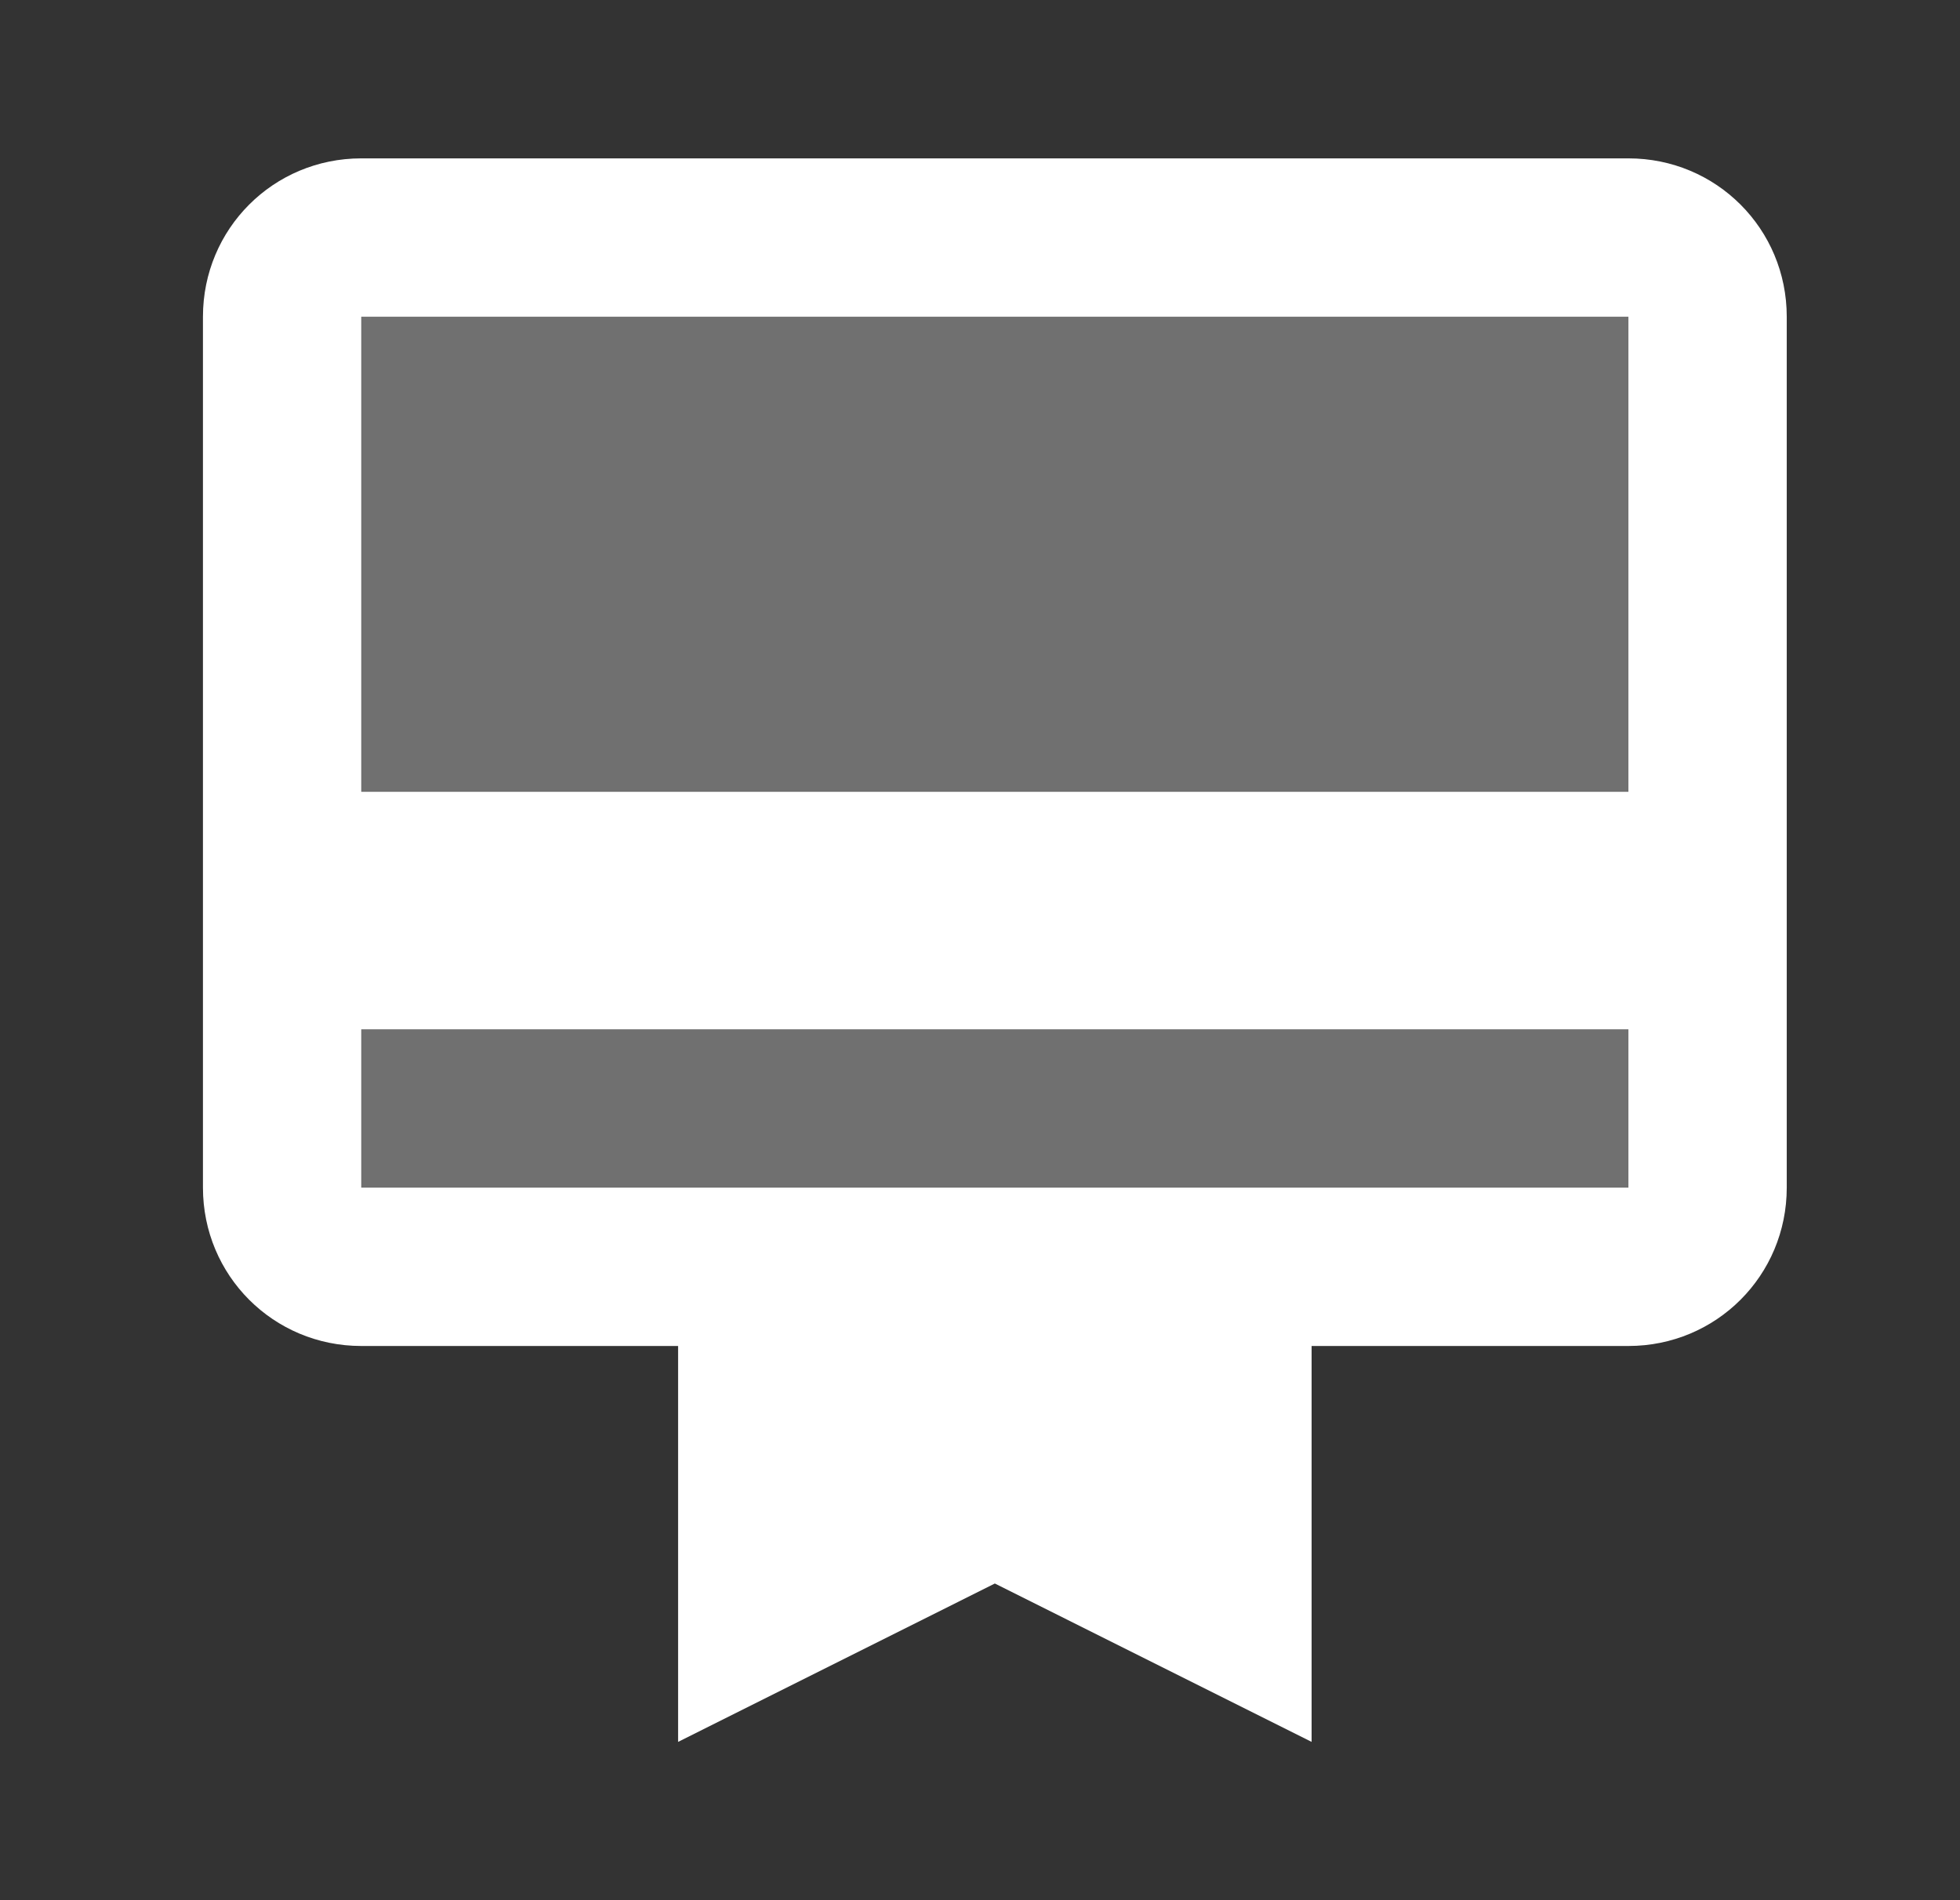
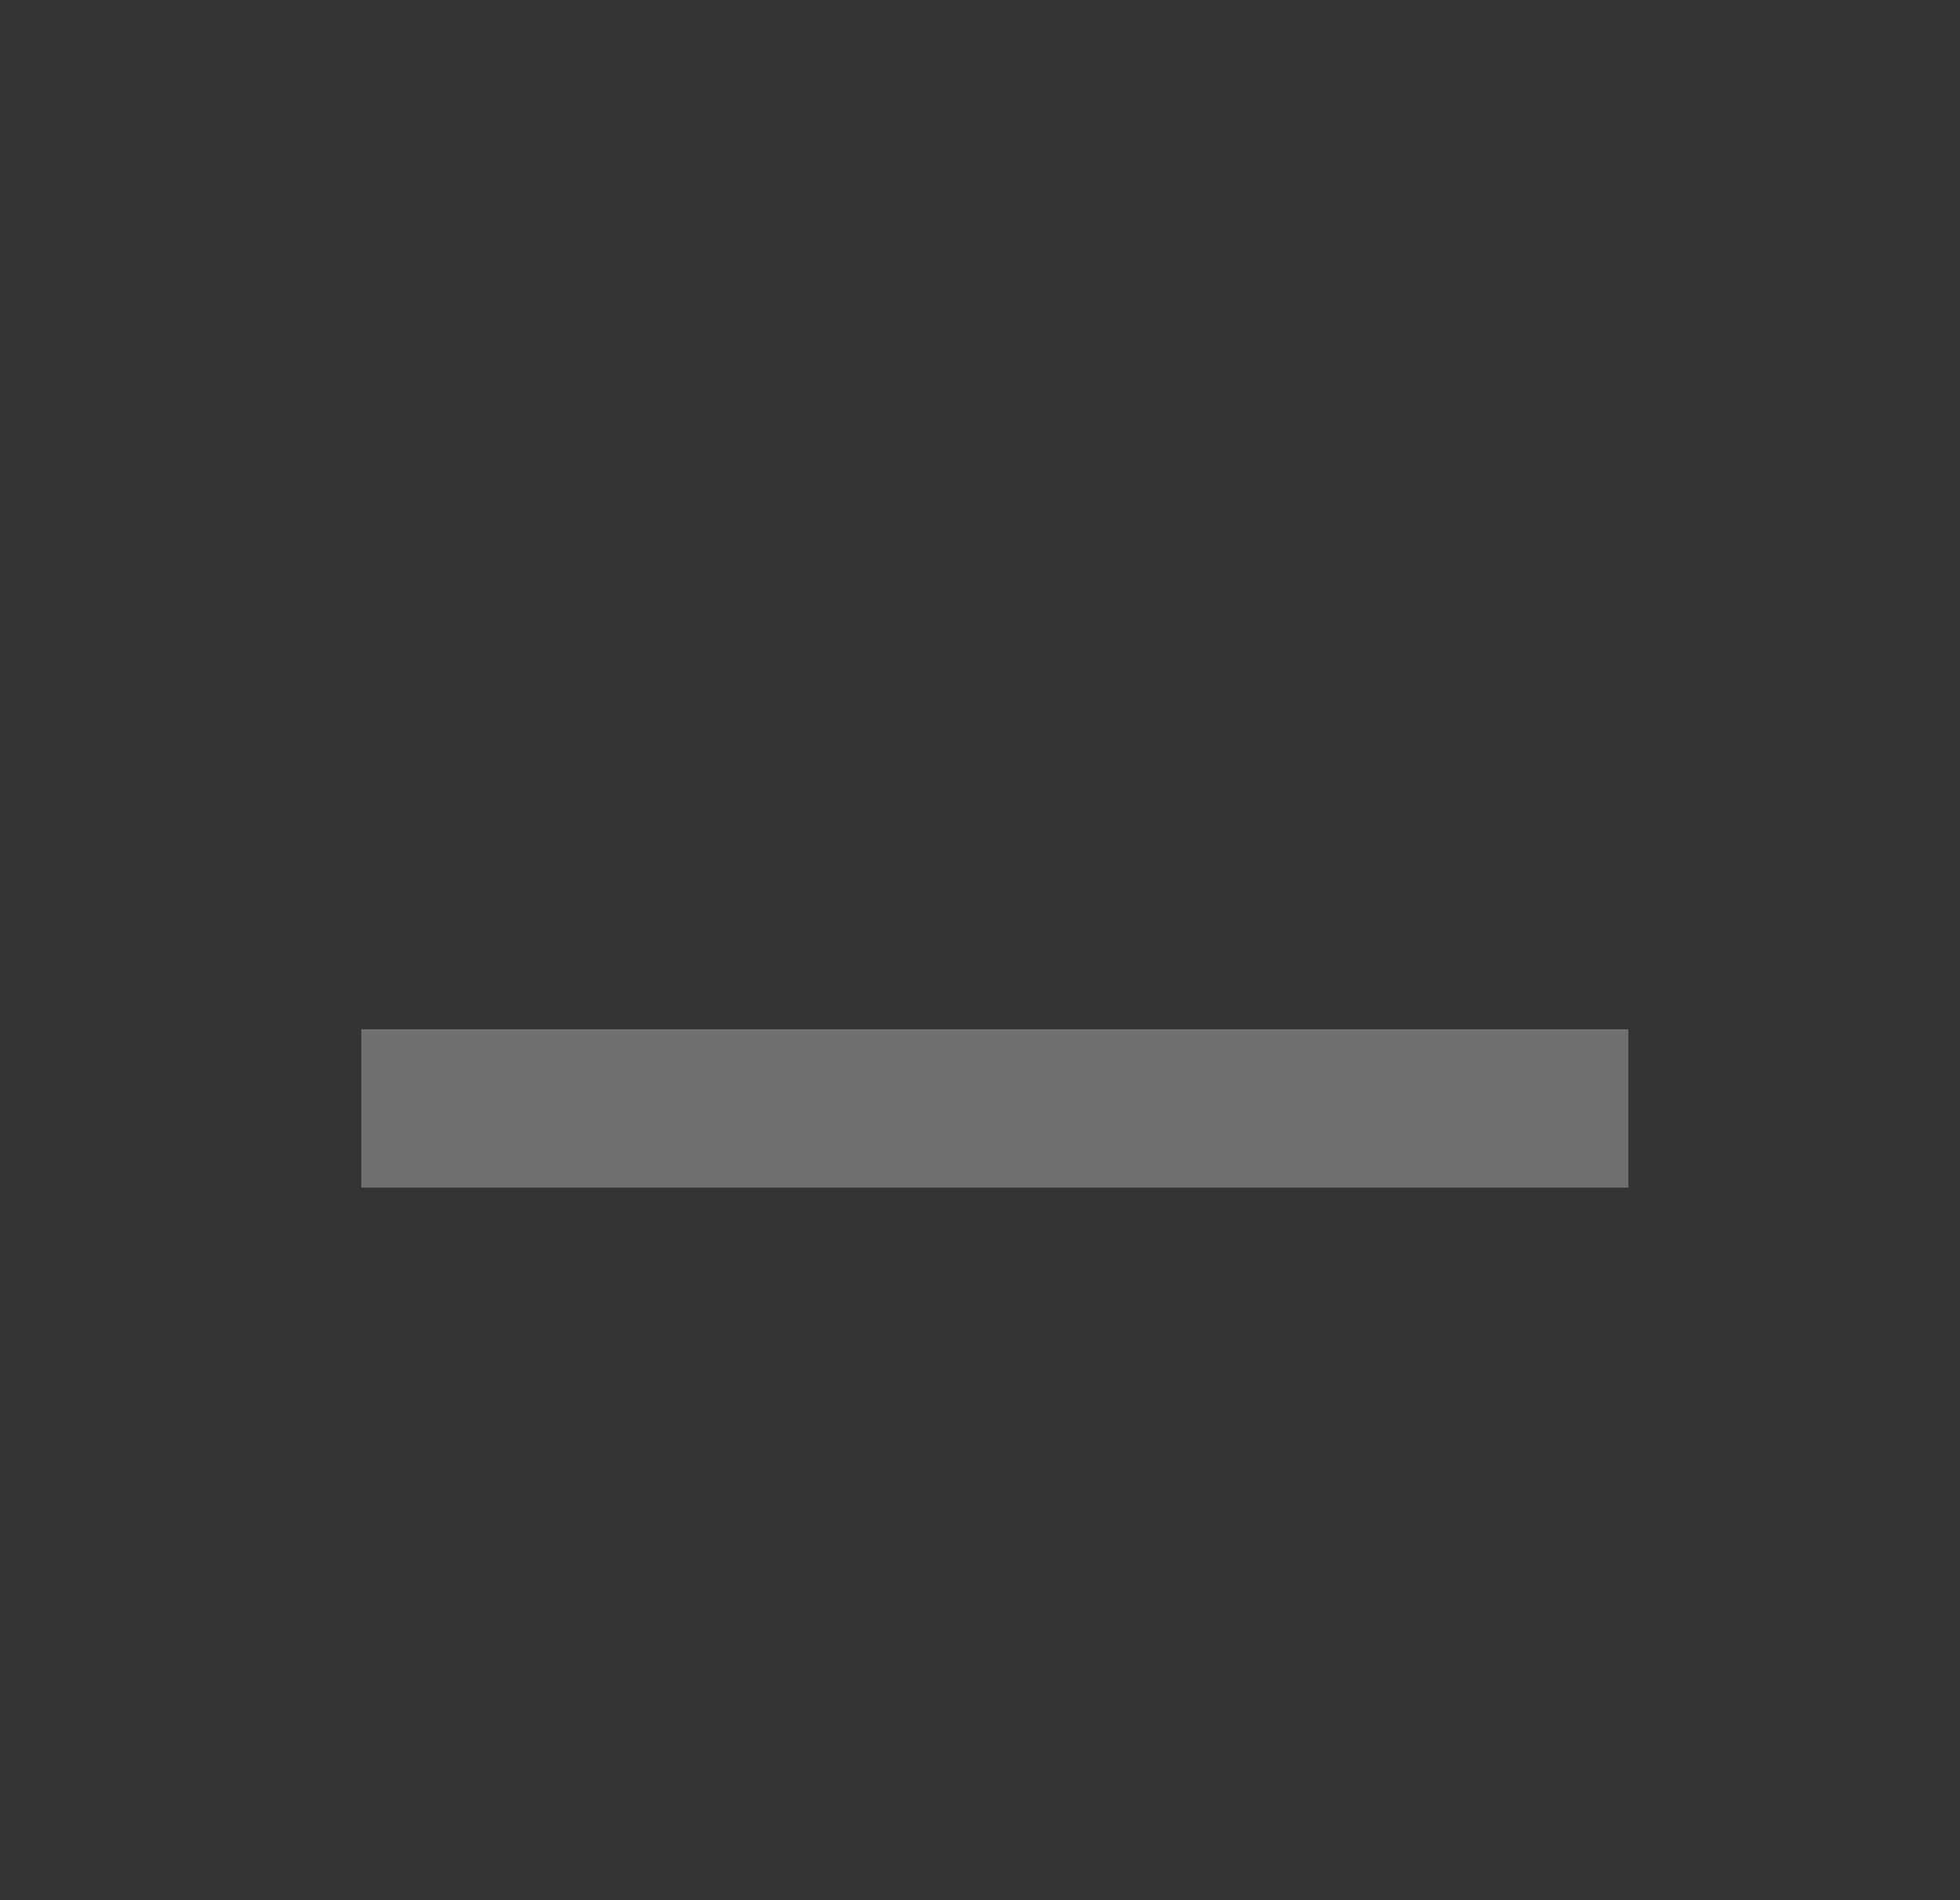
<svg xmlns="http://www.w3.org/2000/svg" width="33" height="32" viewBox="0 0 33 32" fill="none">
  <rect x="0" y="0" width="33" height="32" fill="#333333" stroke="none" />
-   <path opacity="0.3" d="M6.083 5.333H27.417V13.333H6.083V5.333ZM6.083 17.333H27.417V20H6.083V17.333Z" fill="white" />
-   <path d="M27.417 2.667H6.083C4.603 2.667 3.417 3.854 3.417 5.334V20C3.417 21.48 4.603 22.667 6.083 22.667H11.417V29.334L16.75 26.667L22.083 29.334V22.667H27.417C28.897 22.667 30.083 21.48 30.083 20V5.334C30.083 3.854 28.897 2.667 27.417 2.667ZM27.417 20H6.083V17.334H27.417V20ZM27.417 13.334H6.083V5.334H27.417V13.334Z" fill="white" />
+   <path opacity="0.3" d="M6.083 5.333H27.417H6.083V5.333ZM6.083 17.333H27.417V20H6.083V17.333Z" fill="white" />
</svg>